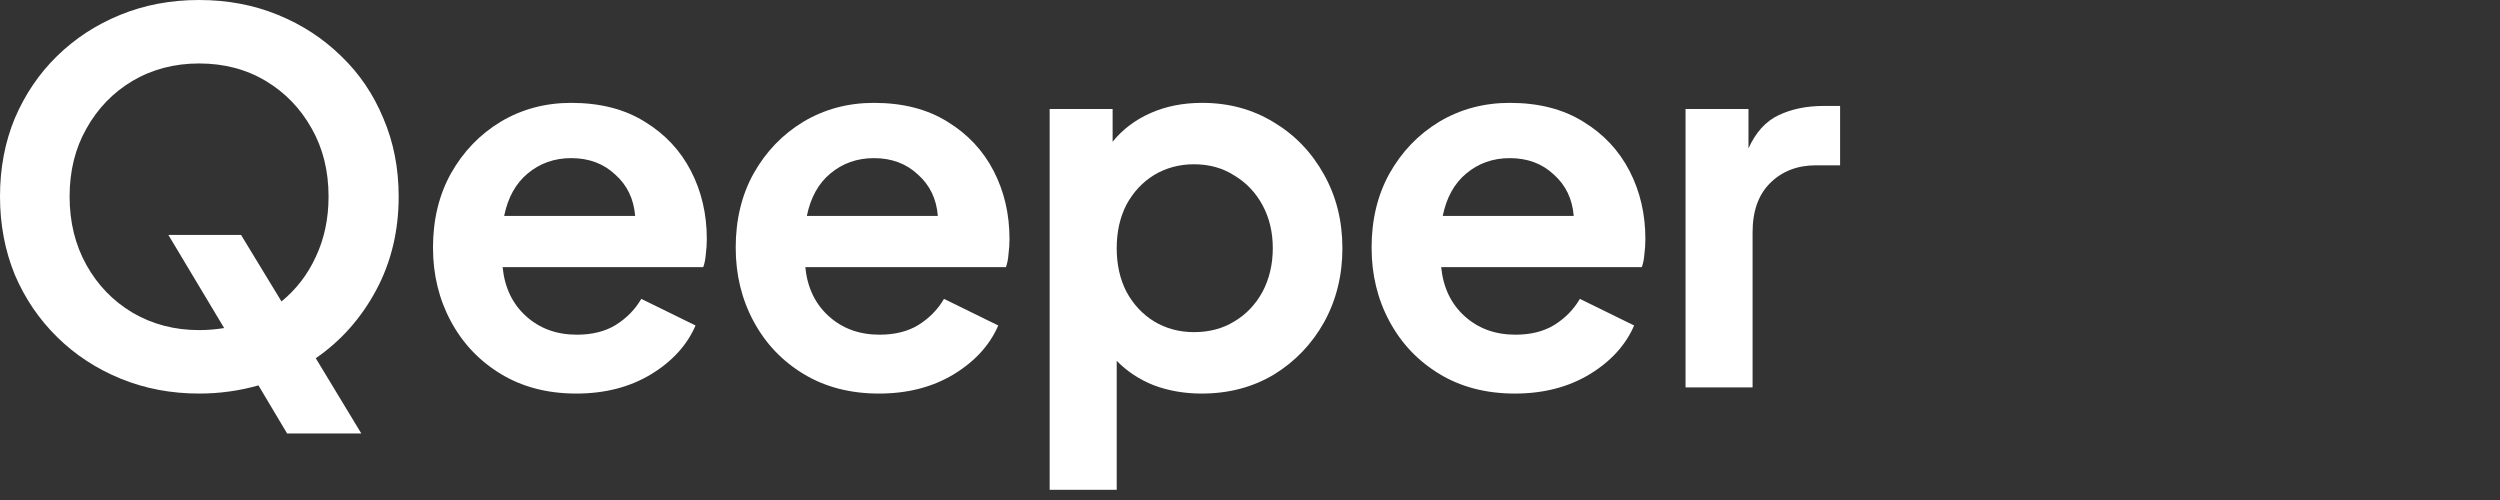
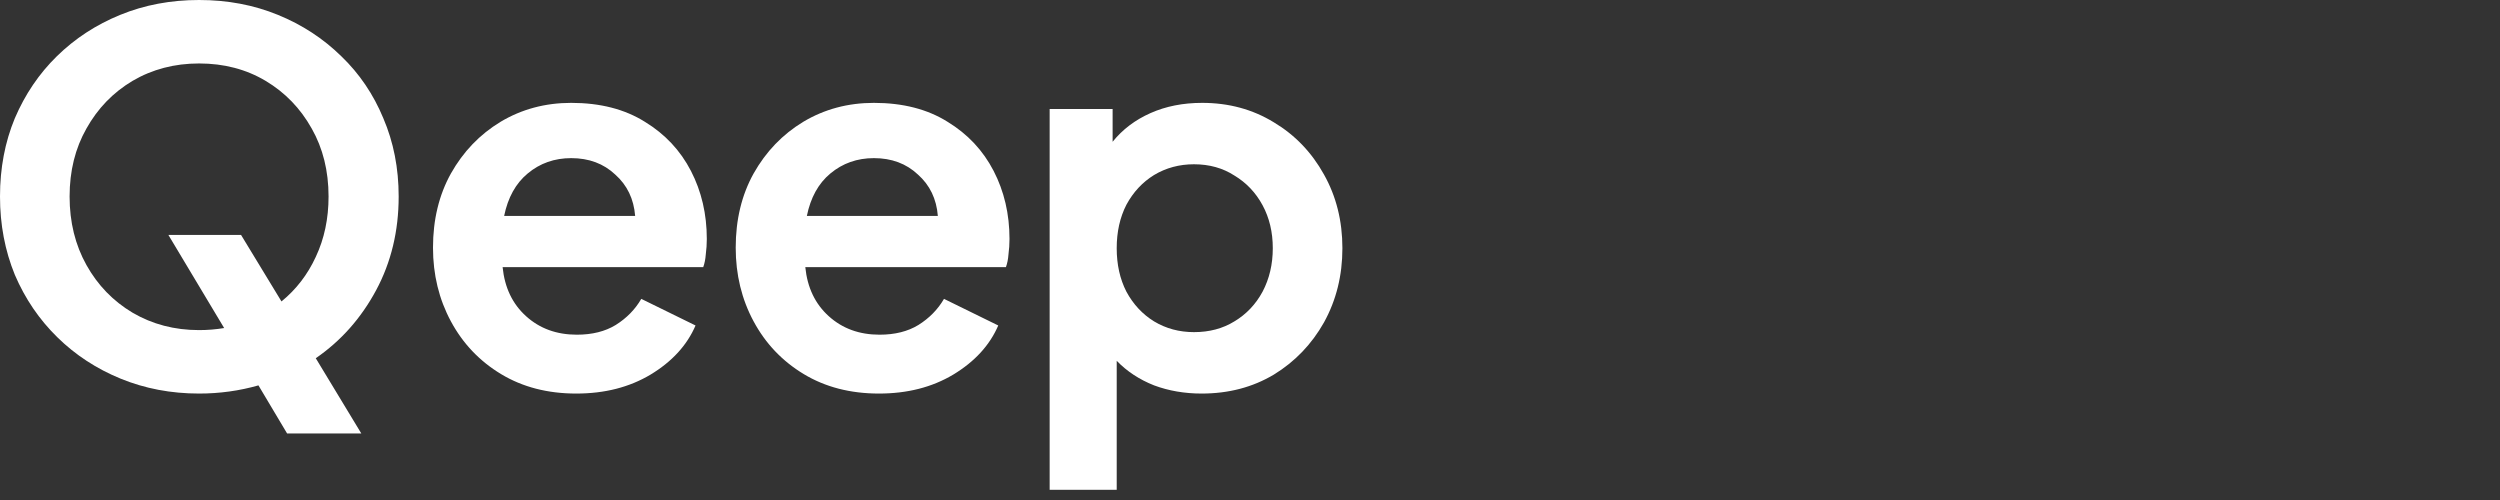
<svg xmlns="http://www.w3.org/2000/svg" width="130" height="26" viewBox="0 0 130 26" fill="none">
  <rect x="0" y="0" width="130" height="26" fill="#333333" stroke="none" />
  <path d="M10.352 20.465C11.417 20.465 12.446 20.323 13.439 20.039L14.929 22.54H18.788L16.42 18.628C17.733 17.724 18.779 16.544 19.56 15.089C20.34 13.634 20.731 12.011 20.731 10.219C20.731 8.746 20.465 7.389 19.932 6.147C19.418 4.905 18.691 3.832 17.75 2.927C16.81 2.005 15.71 1.286 14.45 0.772C13.191 0.257 11.825 0 10.352 0C8.88 0 7.513 0.257 6.254 0.772C4.994 1.286 3.894 2.005 2.954 2.927C2.031 3.832 1.304 4.905 0.772 6.147C0.257 7.389 0 8.746 0 10.219C0 11.674 0.257 13.031 0.772 14.291C1.304 15.533 2.04 16.615 2.981 17.537C3.921 18.46 5.021 19.178 6.28 19.693C7.54 20.207 8.897 20.465 10.352 20.465ZM10.352 17.165C9.075 17.165 7.922 16.863 6.893 16.26C5.881 15.657 5.083 14.832 4.497 13.785C3.912 12.738 3.619 11.55 3.619 10.219C3.619 8.888 3.912 7.709 4.497 6.68C5.083 5.633 5.881 4.808 6.893 4.205C7.922 3.602 9.075 3.3 10.352 3.3C11.647 3.3 12.8 3.602 13.812 4.205C14.823 4.808 15.621 5.633 16.207 6.68C16.792 7.709 17.085 8.888 17.085 10.219C17.085 11.372 16.863 12.419 16.42 13.359C15.994 14.282 15.399 15.054 14.637 15.675L12.534 12.215H8.755L11.656 17.058C11.23 17.129 10.796 17.165 10.352 17.165Z" fill="white" />
  <path d="M29.968 20.465C31.44 20.465 32.727 20.137 33.827 19.48C34.944 18.806 35.725 17.954 36.168 16.925L33.347 15.541C33.028 16.091 32.585 16.544 32.017 16.899C31.467 17.236 30.793 17.404 29.994 17.404C28.948 17.404 28.069 17.085 27.36 16.446C26.65 15.808 26.242 14.956 26.136 13.892H36.568C36.639 13.696 36.683 13.475 36.701 13.226C36.736 12.96 36.754 12.694 36.754 12.428C36.754 11.133 36.479 9.953 35.929 8.888C35.379 7.824 34.581 6.972 33.534 6.334C32.487 5.677 31.21 5.349 29.702 5.349C28.353 5.349 27.129 5.677 26.029 6.334C24.947 6.99 24.087 7.886 23.448 9.021C22.827 10.139 22.516 11.425 22.516 12.88C22.516 14.282 22.827 15.559 23.448 16.712C24.069 17.866 24.938 18.779 26.056 19.453C27.174 20.128 28.477 20.465 29.968 20.465ZM29.702 8.223C30.624 8.223 31.387 8.507 31.99 9.075C32.611 9.625 32.957 10.343 33.028 11.23H26.215C26.411 10.272 26.819 9.536 27.44 9.021C28.078 8.489 28.832 8.223 29.702 8.223Z" fill="white" />
  <path d="M45.708 20.465C47.181 20.465 48.467 20.137 49.567 19.48C50.684 18.806 51.465 17.954 51.909 16.925L49.088 15.541C48.768 16.091 48.325 16.544 47.757 16.899C47.207 17.236 46.533 17.404 45.735 17.404C44.688 17.404 43.81 17.085 43.1 16.446C42.39 15.808 41.982 14.956 41.876 13.892H52.308C52.379 13.696 52.423 13.475 52.441 13.226C52.476 12.96 52.494 12.694 52.494 12.428C52.494 11.133 52.219 9.953 51.669 8.888C51.119 7.824 50.321 6.972 49.274 6.334C48.227 5.677 46.95 5.349 45.442 5.349C44.094 5.349 42.869 5.677 41.77 6.334C40.687 6.99 39.827 7.886 39.188 9.021C38.567 10.139 38.257 11.425 38.257 12.88C38.257 14.282 38.567 15.559 39.188 16.712C39.809 17.866 40.678 18.779 41.796 19.453C42.914 20.128 44.218 20.465 45.708 20.465ZM45.442 8.223C46.364 8.223 47.127 8.507 47.731 9.075C48.352 9.625 48.697 10.343 48.768 11.23H41.956C42.151 10.272 42.559 9.536 43.18 9.021C43.819 8.489 44.573 8.223 45.442 8.223Z" fill="white" />
  <path d="M54.582 25.468H58.069V18.762C58.601 19.311 59.248 19.737 60.011 20.039C60.774 20.323 61.599 20.465 62.486 20.465C63.888 20.465 65.138 20.137 66.239 19.48C67.338 18.806 68.208 17.901 68.847 16.766C69.485 15.612 69.805 14.326 69.805 12.907C69.805 11.488 69.485 10.21 68.847 9.075C68.208 7.922 67.338 7.017 66.239 6.36C65.138 5.686 63.897 5.349 62.513 5.349C61.519 5.349 60.623 5.526 59.825 5.881C59.027 6.236 58.37 6.733 57.856 7.372V5.668H54.582V25.468ZM62.087 17.271C61.324 17.271 60.632 17.085 60.011 16.712C59.408 16.34 58.929 15.825 58.574 15.169C58.237 14.512 58.069 13.758 58.069 12.907C58.069 12.055 58.237 11.301 58.574 10.645C58.929 9.988 59.408 9.474 60.011 9.101C60.632 8.729 61.324 8.542 62.087 8.542C62.885 8.542 63.586 8.738 64.189 9.128C64.81 9.501 65.298 10.015 65.653 10.671C66.008 11.328 66.185 12.073 66.185 12.907C66.185 13.741 66.008 14.495 65.653 15.169C65.298 15.825 64.81 16.34 64.189 16.712C63.586 17.085 62.885 17.271 62.087 17.271Z" fill="white" />
-   <path d="M78.774 20.465C80.246 20.465 81.533 20.137 82.633 19.48C83.75 18.806 84.531 17.954 84.975 16.925L82.154 15.541C81.834 16.091 81.391 16.544 80.823 16.899C80.273 17.236 79.599 17.404 78.8 17.404C77.754 17.404 76.876 17.085 76.166 16.446C75.456 15.808 75.048 14.956 74.942 13.892H85.374C85.445 13.696 85.489 13.475 85.507 13.226C85.542 12.96 85.56 12.694 85.56 12.428C85.56 11.133 85.285 9.953 84.735 8.888C84.185 7.824 83.387 6.972 82.34 6.334C81.293 5.677 80.016 5.349 78.508 5.349C77.159 5.349 75.935 5.677 74.835 6.334C73.753 6.99 72.893 7.886 72.254 9.021C71.633 10.139 71.323 11.425 71.323 12.88C71.323 14.282 71.633 15.559 72.254 16.712C72.875 17.866 73.744 18.779 74.862 19.453C75.98 20.128 77.284 20.465 78.774 20.465ZM78.508 8.223C79.43 8.223 80.193 8.507 80.796 9.075C81.417 9.625 81.763 10.343 81.834 11.23H75.022C75.217 10.272 75.625 9.536 76.246 9.021C76.884 8.489 77.638 8.223 78.508 8.223Z" fill="white" />
-   <path d="M87.648 20.145H91.134V12.082C91.134 10.982 91.436 10.13 92.039 9.527C92.66 8.906 93.459 8.596 94.434 8.596H95.685V5.509H94.834C93.947 5.509 93.166 5.668 92.492 5.988C91.817 6.307 91.294 6.884 90.921 7.718V5.668H87.648V20.145Z" fill="white" />
</svg>